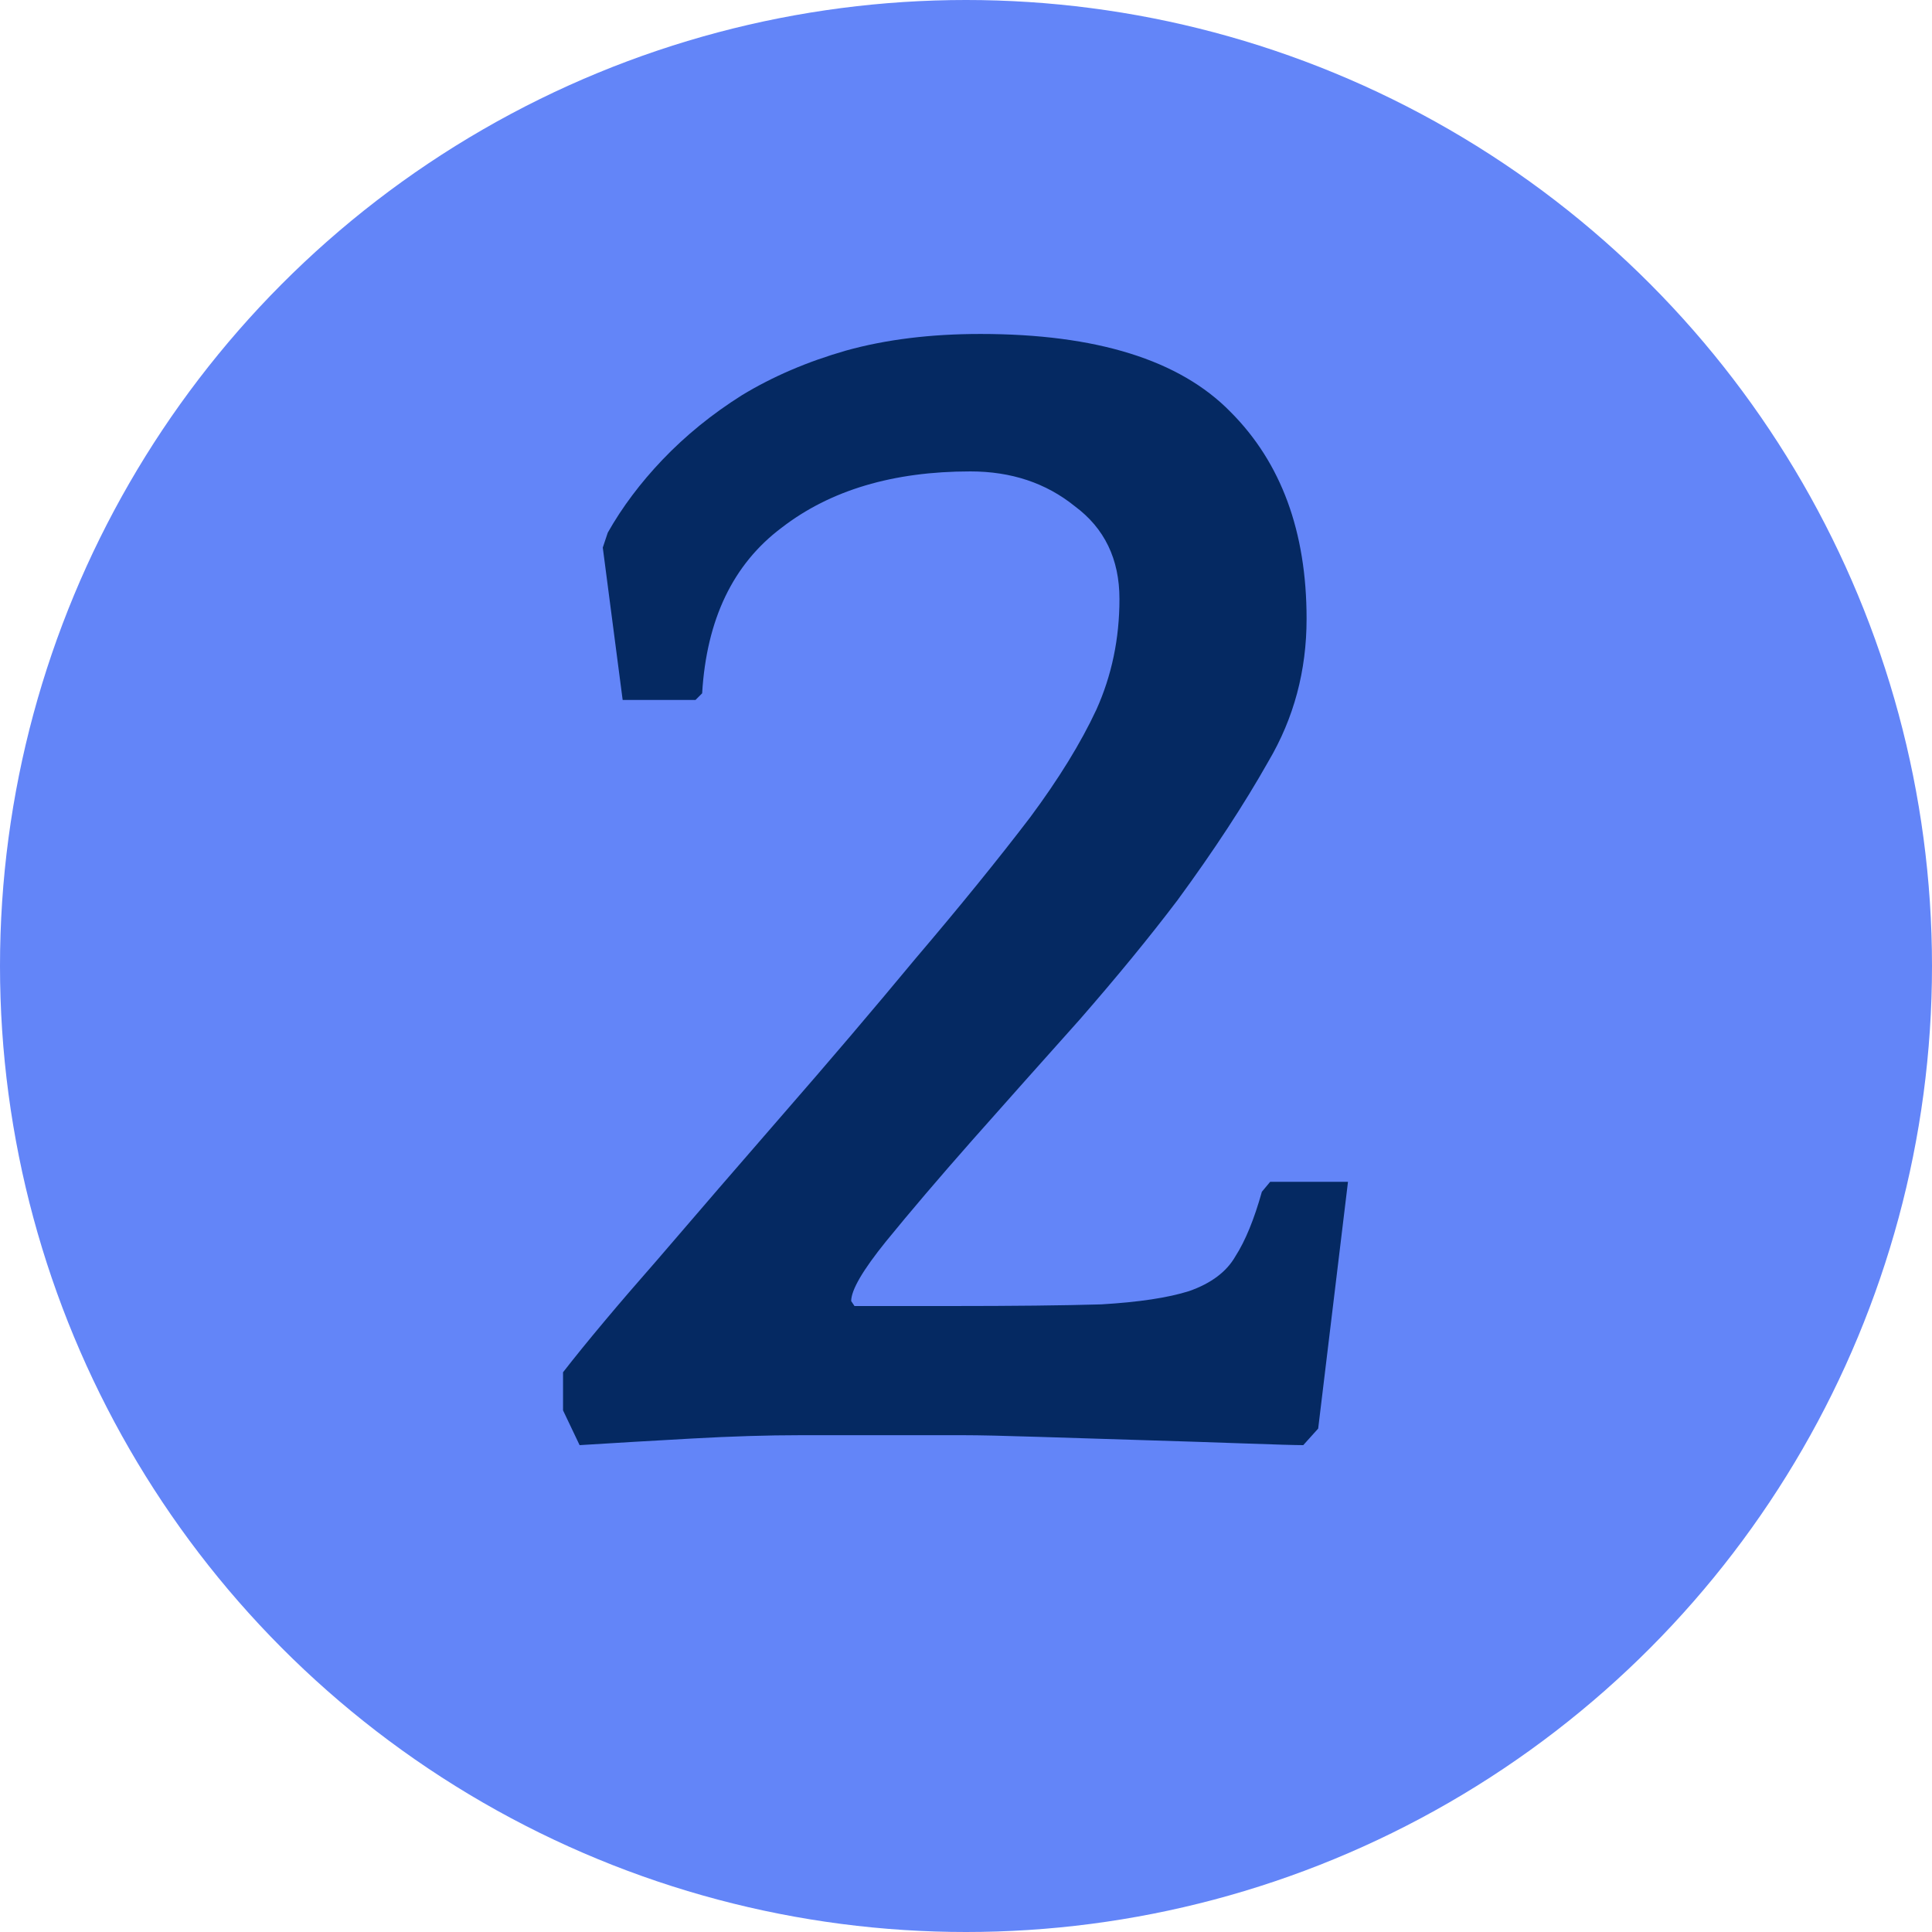
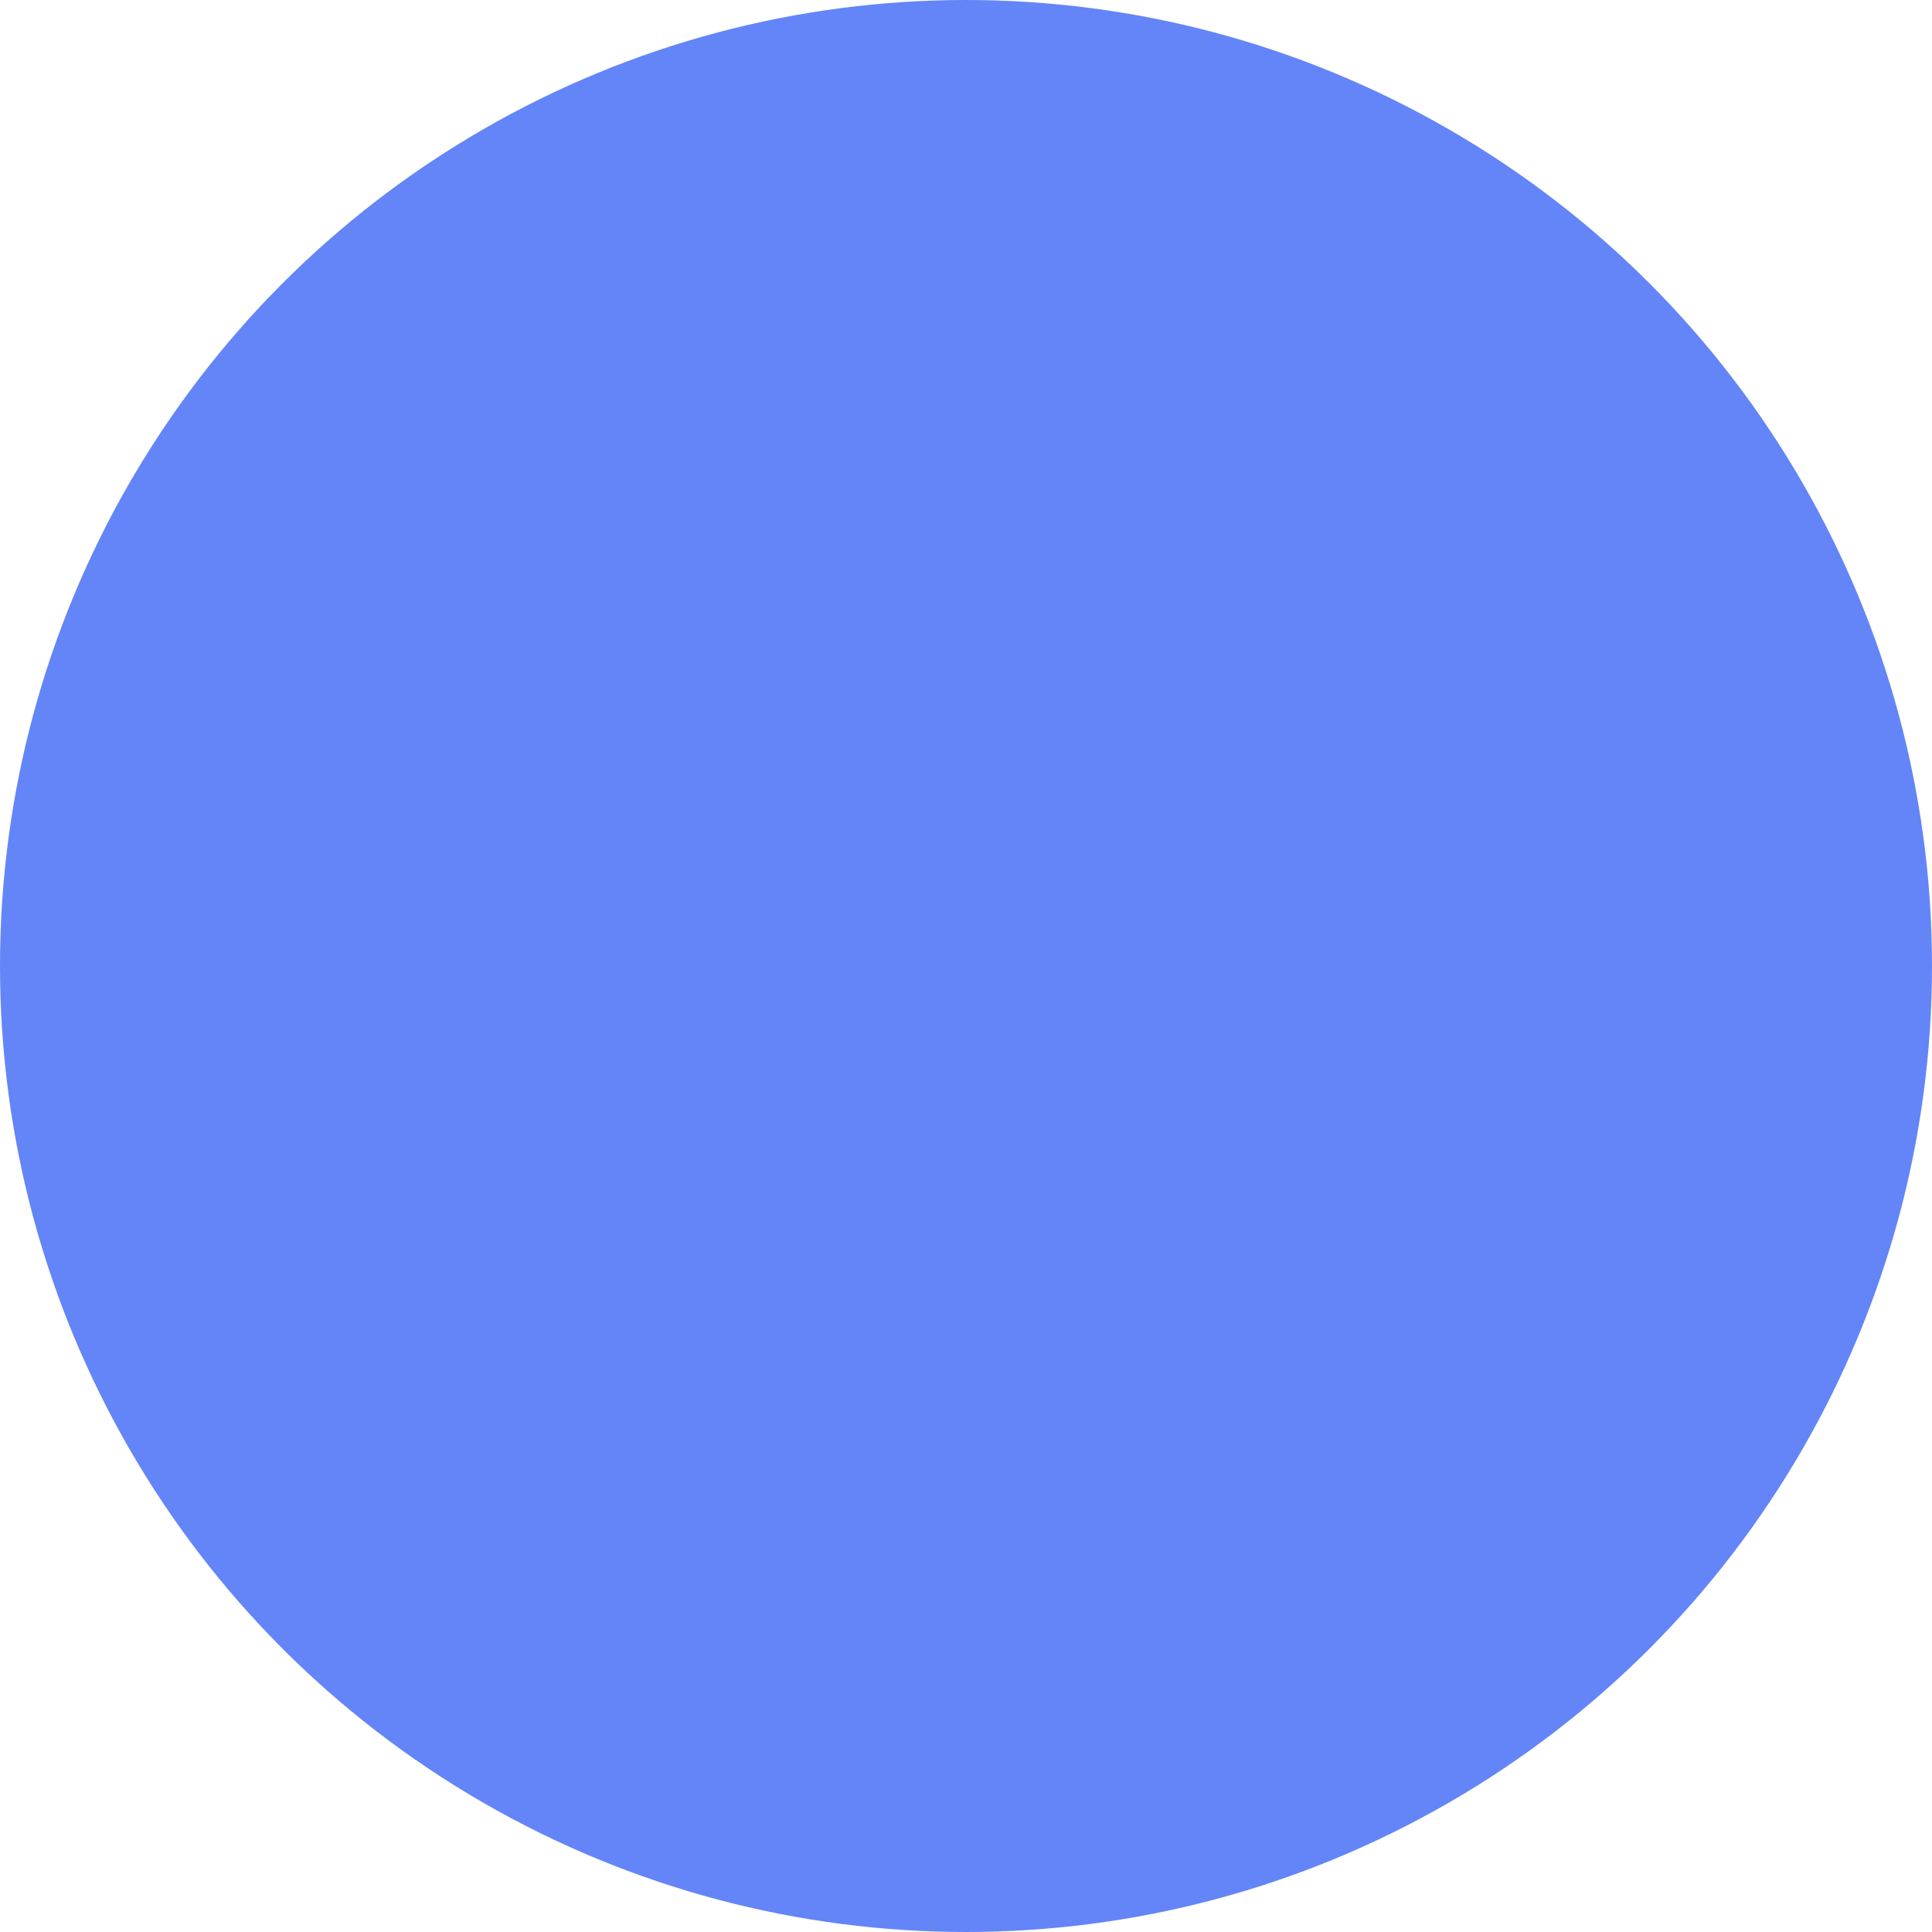
<svg xmlns="http://www.w3.org/2000/svg" width="35" height="35" viewBox="0 0 35 35" fill="none">
  <circle cx="17.5" cy="17.5" r="17.5" fill="#6385F8" />
-   <path d="M10.92 9.92L11.01 9.65C11.27 9.19 11.6 8.75 12 8.33C12.42 7.89 12.9 7.5 13.44 7.16C14 6.82 14.63 6.55 15.33 6.35C16.05 6.15 16.86 6.05 17.76 6.05C19.86 6.05 21.37 6.52 22.29 7.46C23.21 8.38 23.67 9.63 23.67 11.21C23.67 12.15 23.44 13.01 22.98 13.79C22.54 14.57 21.99 15.41 21.33 16.31C20.83 16.97 20.24 17.69 19.56 18.47C18.88 19.23 18.23 19.96 17.61 20.66C17.01 21.34 16.49 21.95 16.05 22.49C15.63 23.01 15.42 23.37 15.42 23.57L15.48 23.66H17.22C18.36 23.66 19.27 23.65 19.95 23.63C20.63 23.59 21.16 23.51 21.54 23.39C21.94 23.25 22.22 23.04 22.38 22.76C22.56 22.48 22.72 22.09 22.86 21.59L23.01 21.41H24.42L23.88 25.88L23.61 26.18C23.47 26.18 23.12 26.17 22.56 26.15C22 26.13 21.39 26.11 20.73 26.09C20.07 26.07 19.43 26.05 18.81 26.03C18.19 26.01 17.74 26 17.46 26H14.49C13.91 26 13.26 26.02 12.54 26.06C11.82 26.1 11.14 26.14 10.5 26.18L10.2 25.55V24.86C10.62 24.32 11.19 23.64 11.91 22.82C12.63 21.98 13.39 21.1 14.19 20.18C15.01 19.24 15.81 18.3 16.59 17.36C17.39 16.42 18.08 15.57 18.66 14.81C19.18 14.11 19.58 13.46 19.86 12.86C20.14 12.24 20.28 11.57 20.28 10.85C20.28 10.13 20.01 9.57 19.47 9.17C18.95 8.75 18.32 8.54 17.58 8.54C16.18 8.54 15.04 8.88 14.16 9.56C13.28 10.22 12.8 11.22 12.72 12.56L12.6 12.68H11.28L10.92 9.92Z" fill="#052962" />
</svg>